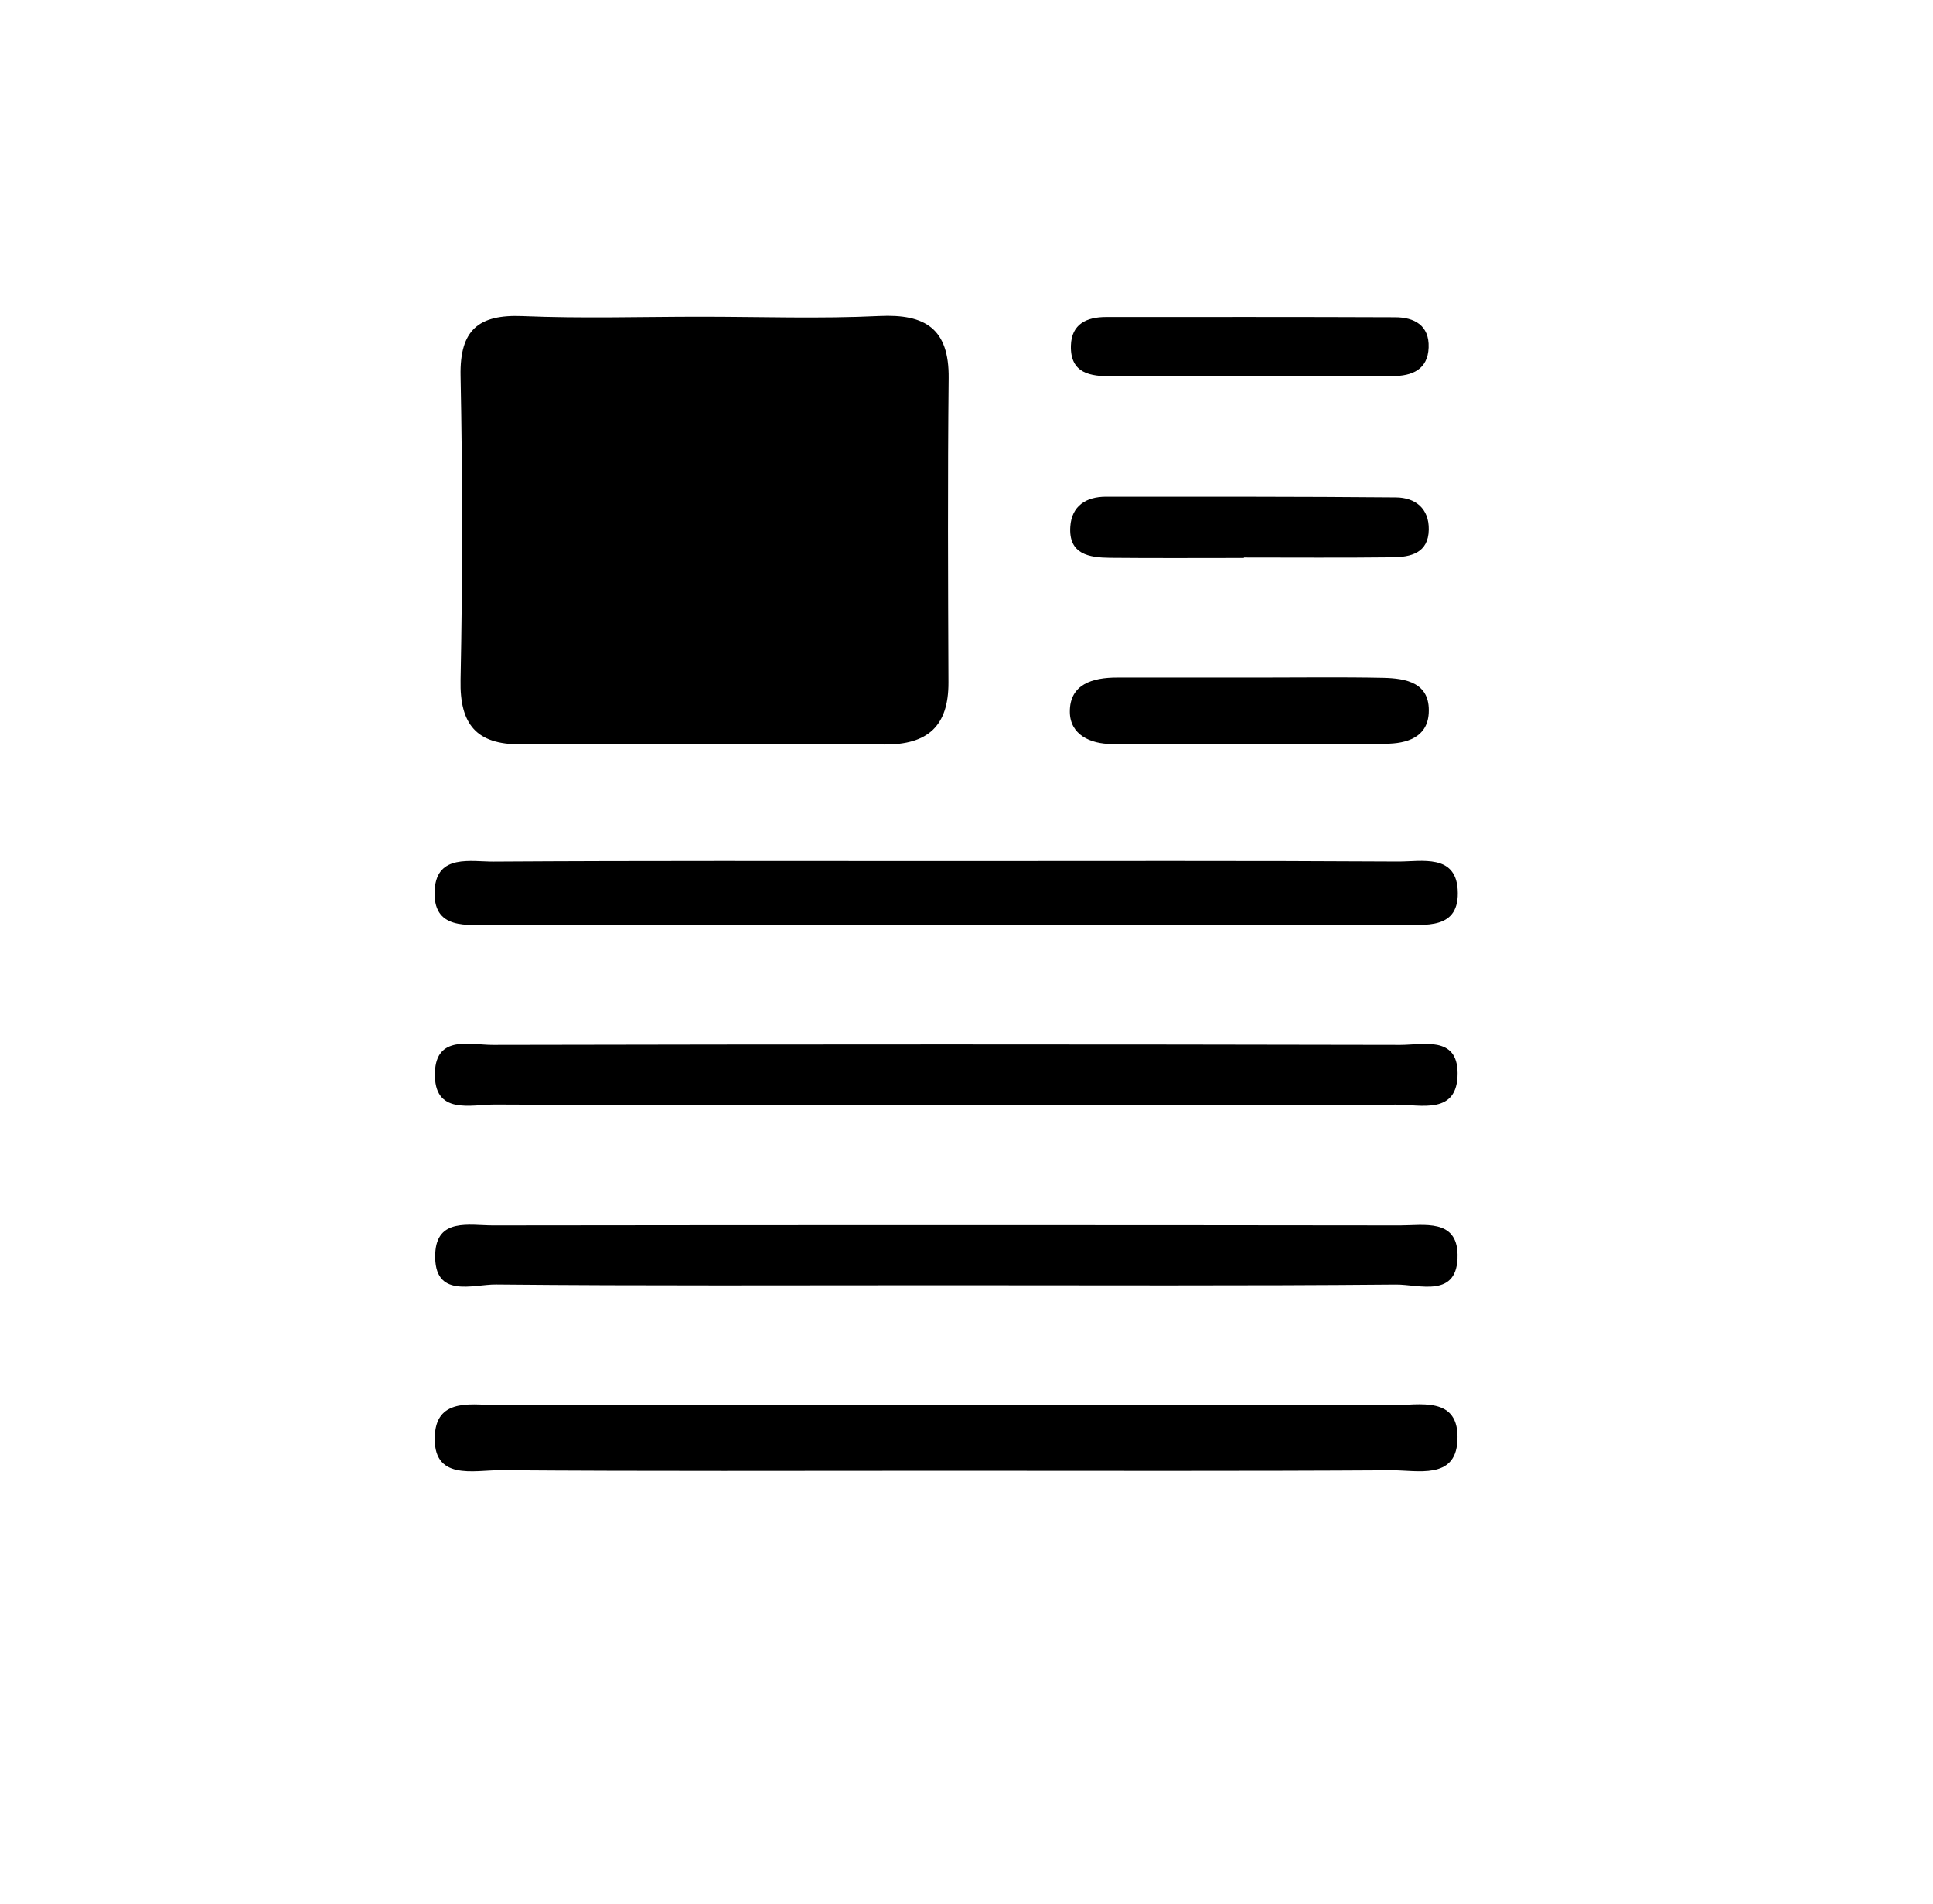
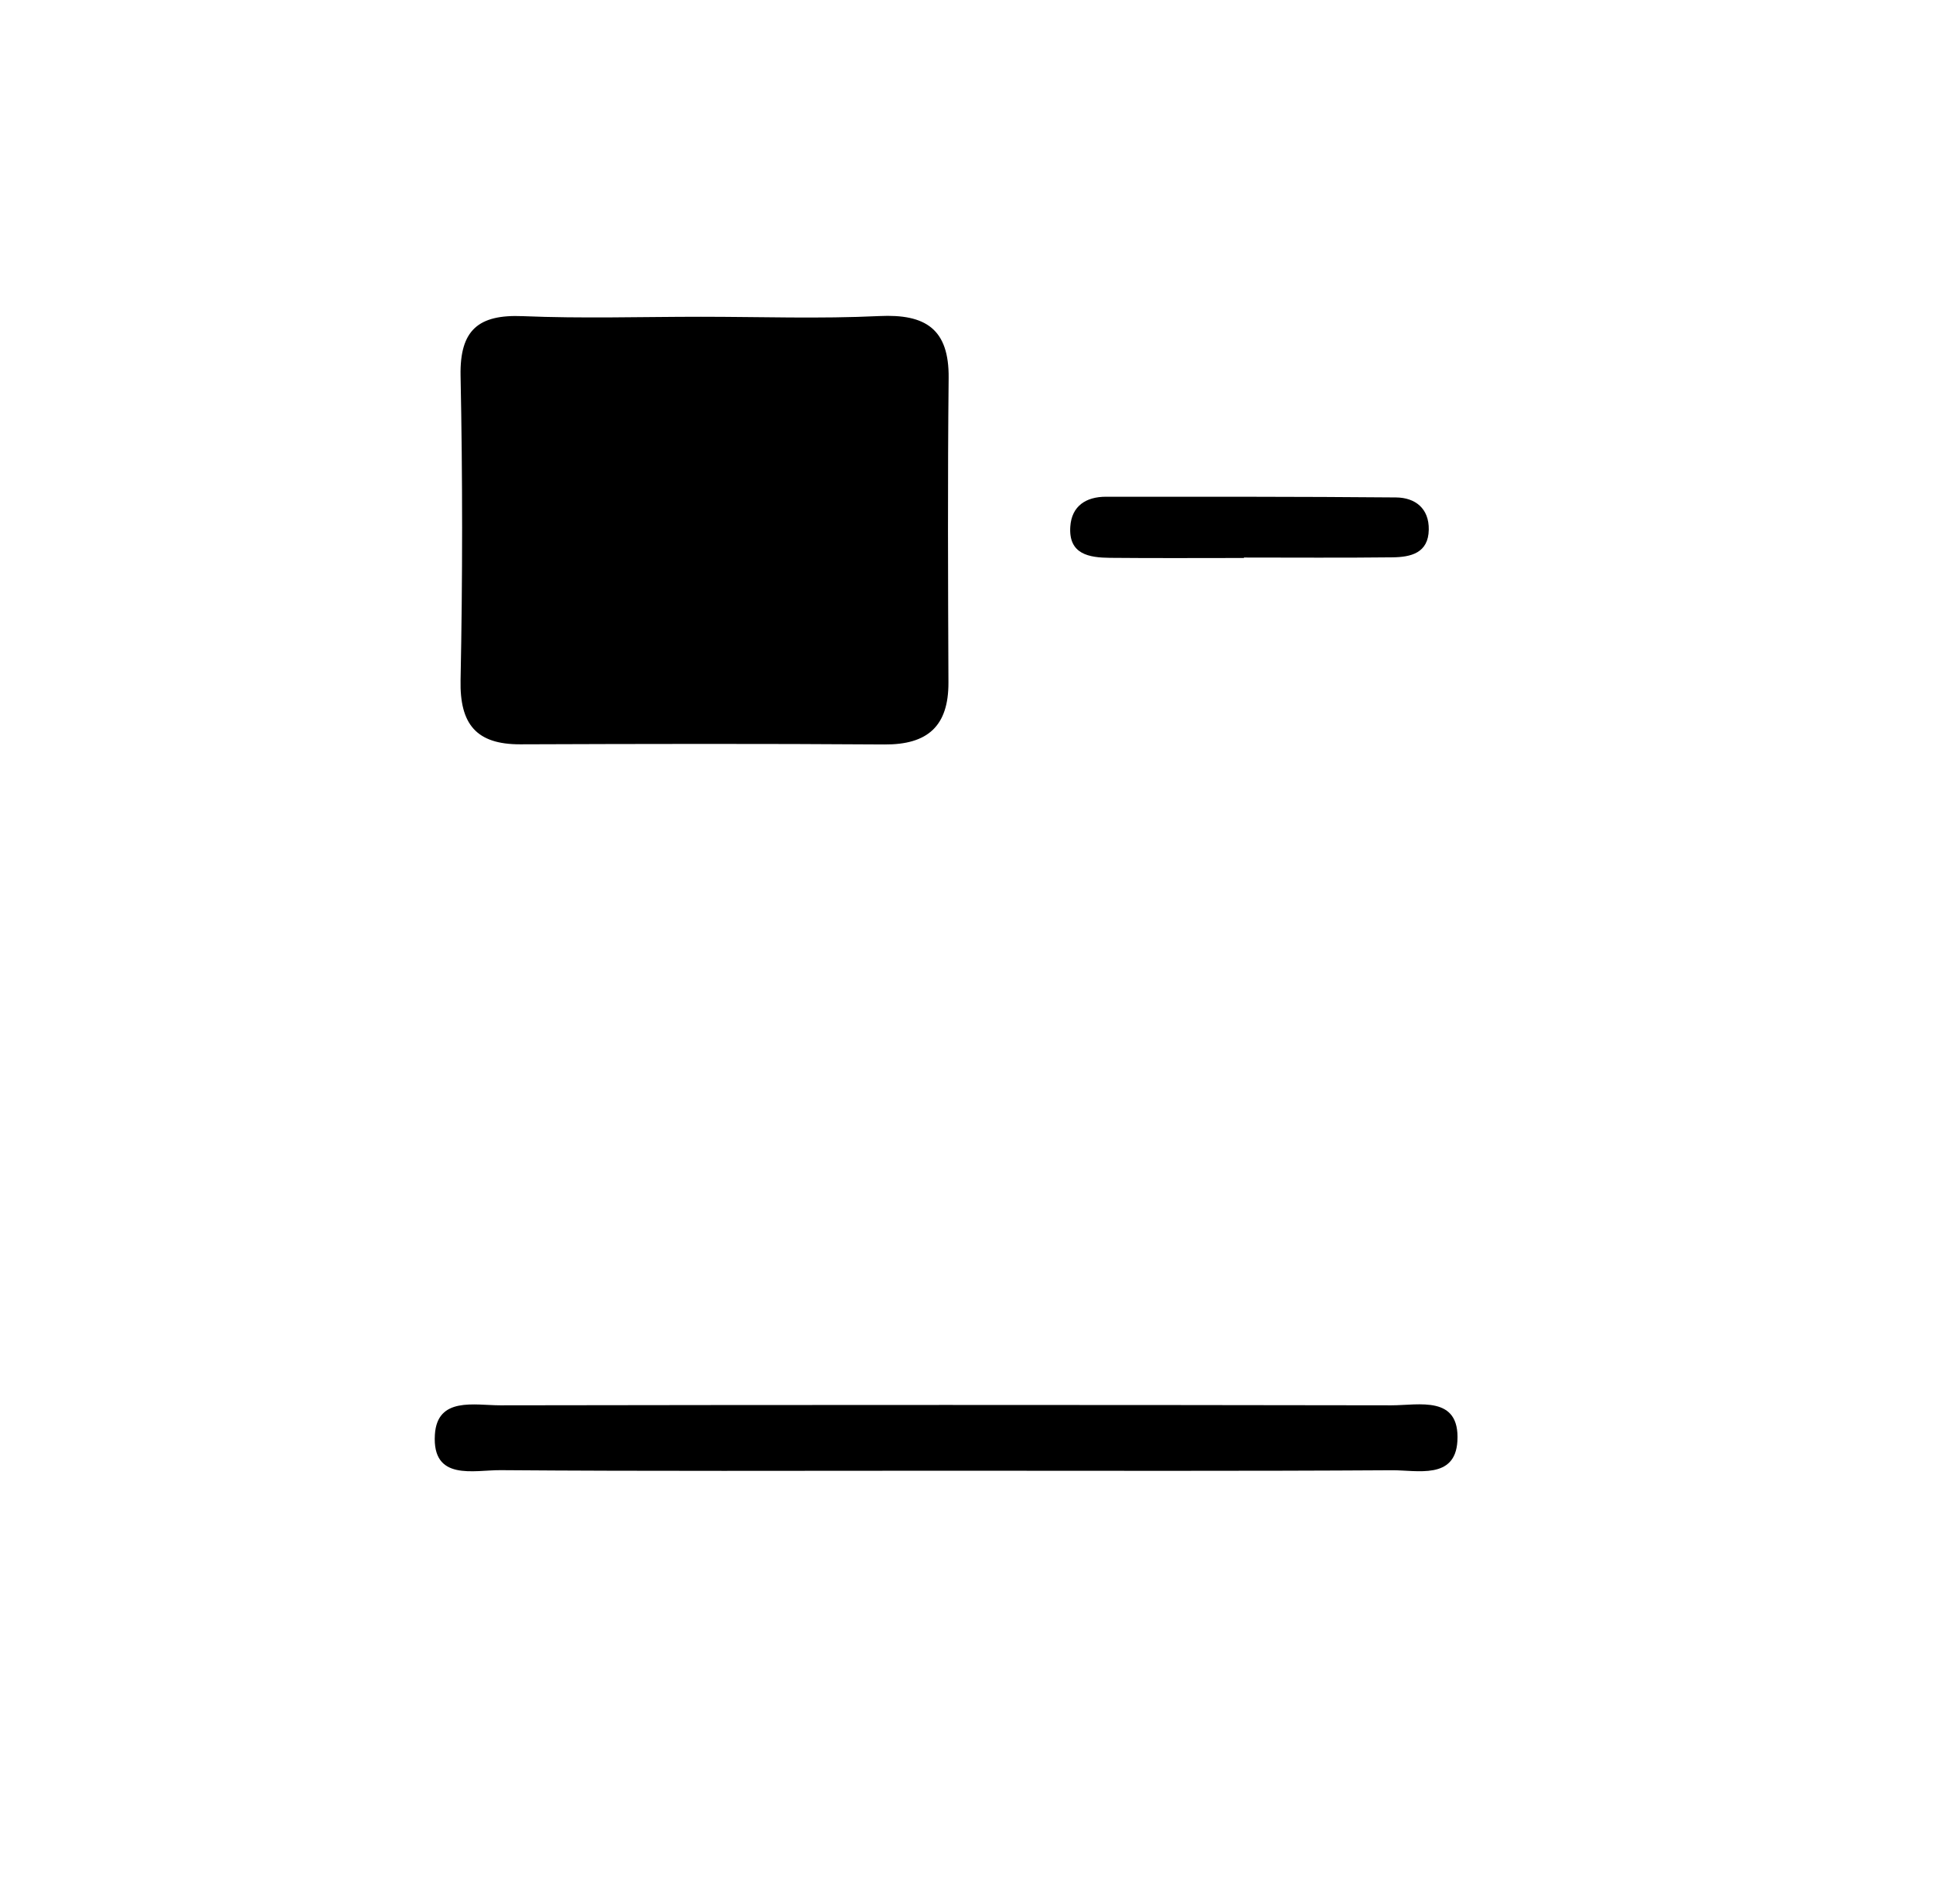
<svg xmlns="http://www.w3.org/2000/svg" viewBox="0 0 659.22 649.53">
  <defs>
    <style>.cls-1{fill:#231f20;}</style>
  </defs>
  <title>PDF </title>
  <path fill="currentColor" d="M239.06,108.05c20.27,0,40.57.73,60.79-.24,15.81-.76,23.84,4.41,23.67,21.13-.36,34.62-.21,69.24-.07,103.87.06,14.88-7.1,21.24-21.85,21.13-41.38-.29-82.76-.2-124.14-.05-15,.05-20.7-6.84-20.39-21.88q1.05-51.91,0-103.86c-.29-15.59,6.1-20.94,21.19-20.31C198.5,108.69,218.79,108.05,239.06,108.05Z" />
  <path fill="currentColor" d="M322.74,501.67c-50.66,0-101.32.2-152-.19-9.13-.07-23.42,3.86-22.43-12.12.81-13,13.54-10,22.27-10q152-.25,304,0c9.31,0,23.36-3.53,22.44,12.22-.76,13.19-13.7,9.88-22.28,9.93C424.07,501.83,373.4,501.67,322.74,501.67Z" />
-   <path fill="currentColor" d="M322.69,293.72c51.45,0,102.89-.15,154.33.16,7.79,0,19.3-2.57,20.09,9.47.91,14.06-11.21,12.06-20.11,12.07q-154.32.18-308.66,0c-8.85,0-21,2.09-20.08-12.08.82-12.05,12.35-9.39,20.1-9.44C219.81,293.57,271.25,293.72,322.69,293.72Z" />
-   <path fill="currentColor" d="M321.24,376.92c-50.74,0-101.49.15-152.23-.15-8.4-.06-21.18,3.84-20.68-11,.42-12.81,12.1-9.32,19.73-9.34q154.76-.33,309.53,0c7.68,0,19.43-3.19,19.5,9.59.08,14.46-12.6,10.74-21.08,10.78C424.42,377.06,372.83,376.92,321.24,376.92Z" />
-   <path fill="currentColor" d="M321.33,438.4c-50.73,0-101.46.24-152.18-.25-7.91-.08-21.29,5-20.72-10.45.45-12.38,11.73-9.69,19.68-9.7q154.71-.19,309.43,0c8,0,19.34-2.32,19.54,9.93.24,15.13-13.05,10.17-21,10.24C424.47,438.63,372.9,438.4,321.33,438.4Z" />
-   <path fill="currentColor" d="M428.82,231.12c14.28,0,28.58-.2,42.86.09,7.87.17,16.12,1.65,15.57,12-.45,8.41-7.64,10.44-14.7,10.48-31.1.19-62.19.15-93.29.09-7.48,0-14.34-3.19-14.41-10.94-.08-9.48,7.78-11.72,16.06-11.72Z" />
  <path fill="currentColor" d="M424.22,190.33c-15.21,0-30.43.1-45.64-.05-7.11-.07-14.23-1.14-13.57-10.68.48-7,5.34-10.16,12.16-10.16,33,0,65.93-.05,98.89.24,6.63.06,11.32,3.77,11.2,11-.13,8-6.16,9.35-12.33,9.43-16.9.2-33.81.07-50.71.07Z" />
-   <path fill="currentColor" d="M424.55,128.35c-15.17,0-30.33.11-45.49,0-7.08,0-14.09-.87-13.85-10.41.2-7.51,5.47-9.78,12-9.79,32.85,0,65.7-.06,98.55.08,6.57,0,11.73,2.76,11.45,10.32s-5.69,9.68-12.15,9.73C458.24,128.39,441.39,128.31,424.55,128.35Z" />
</svg>